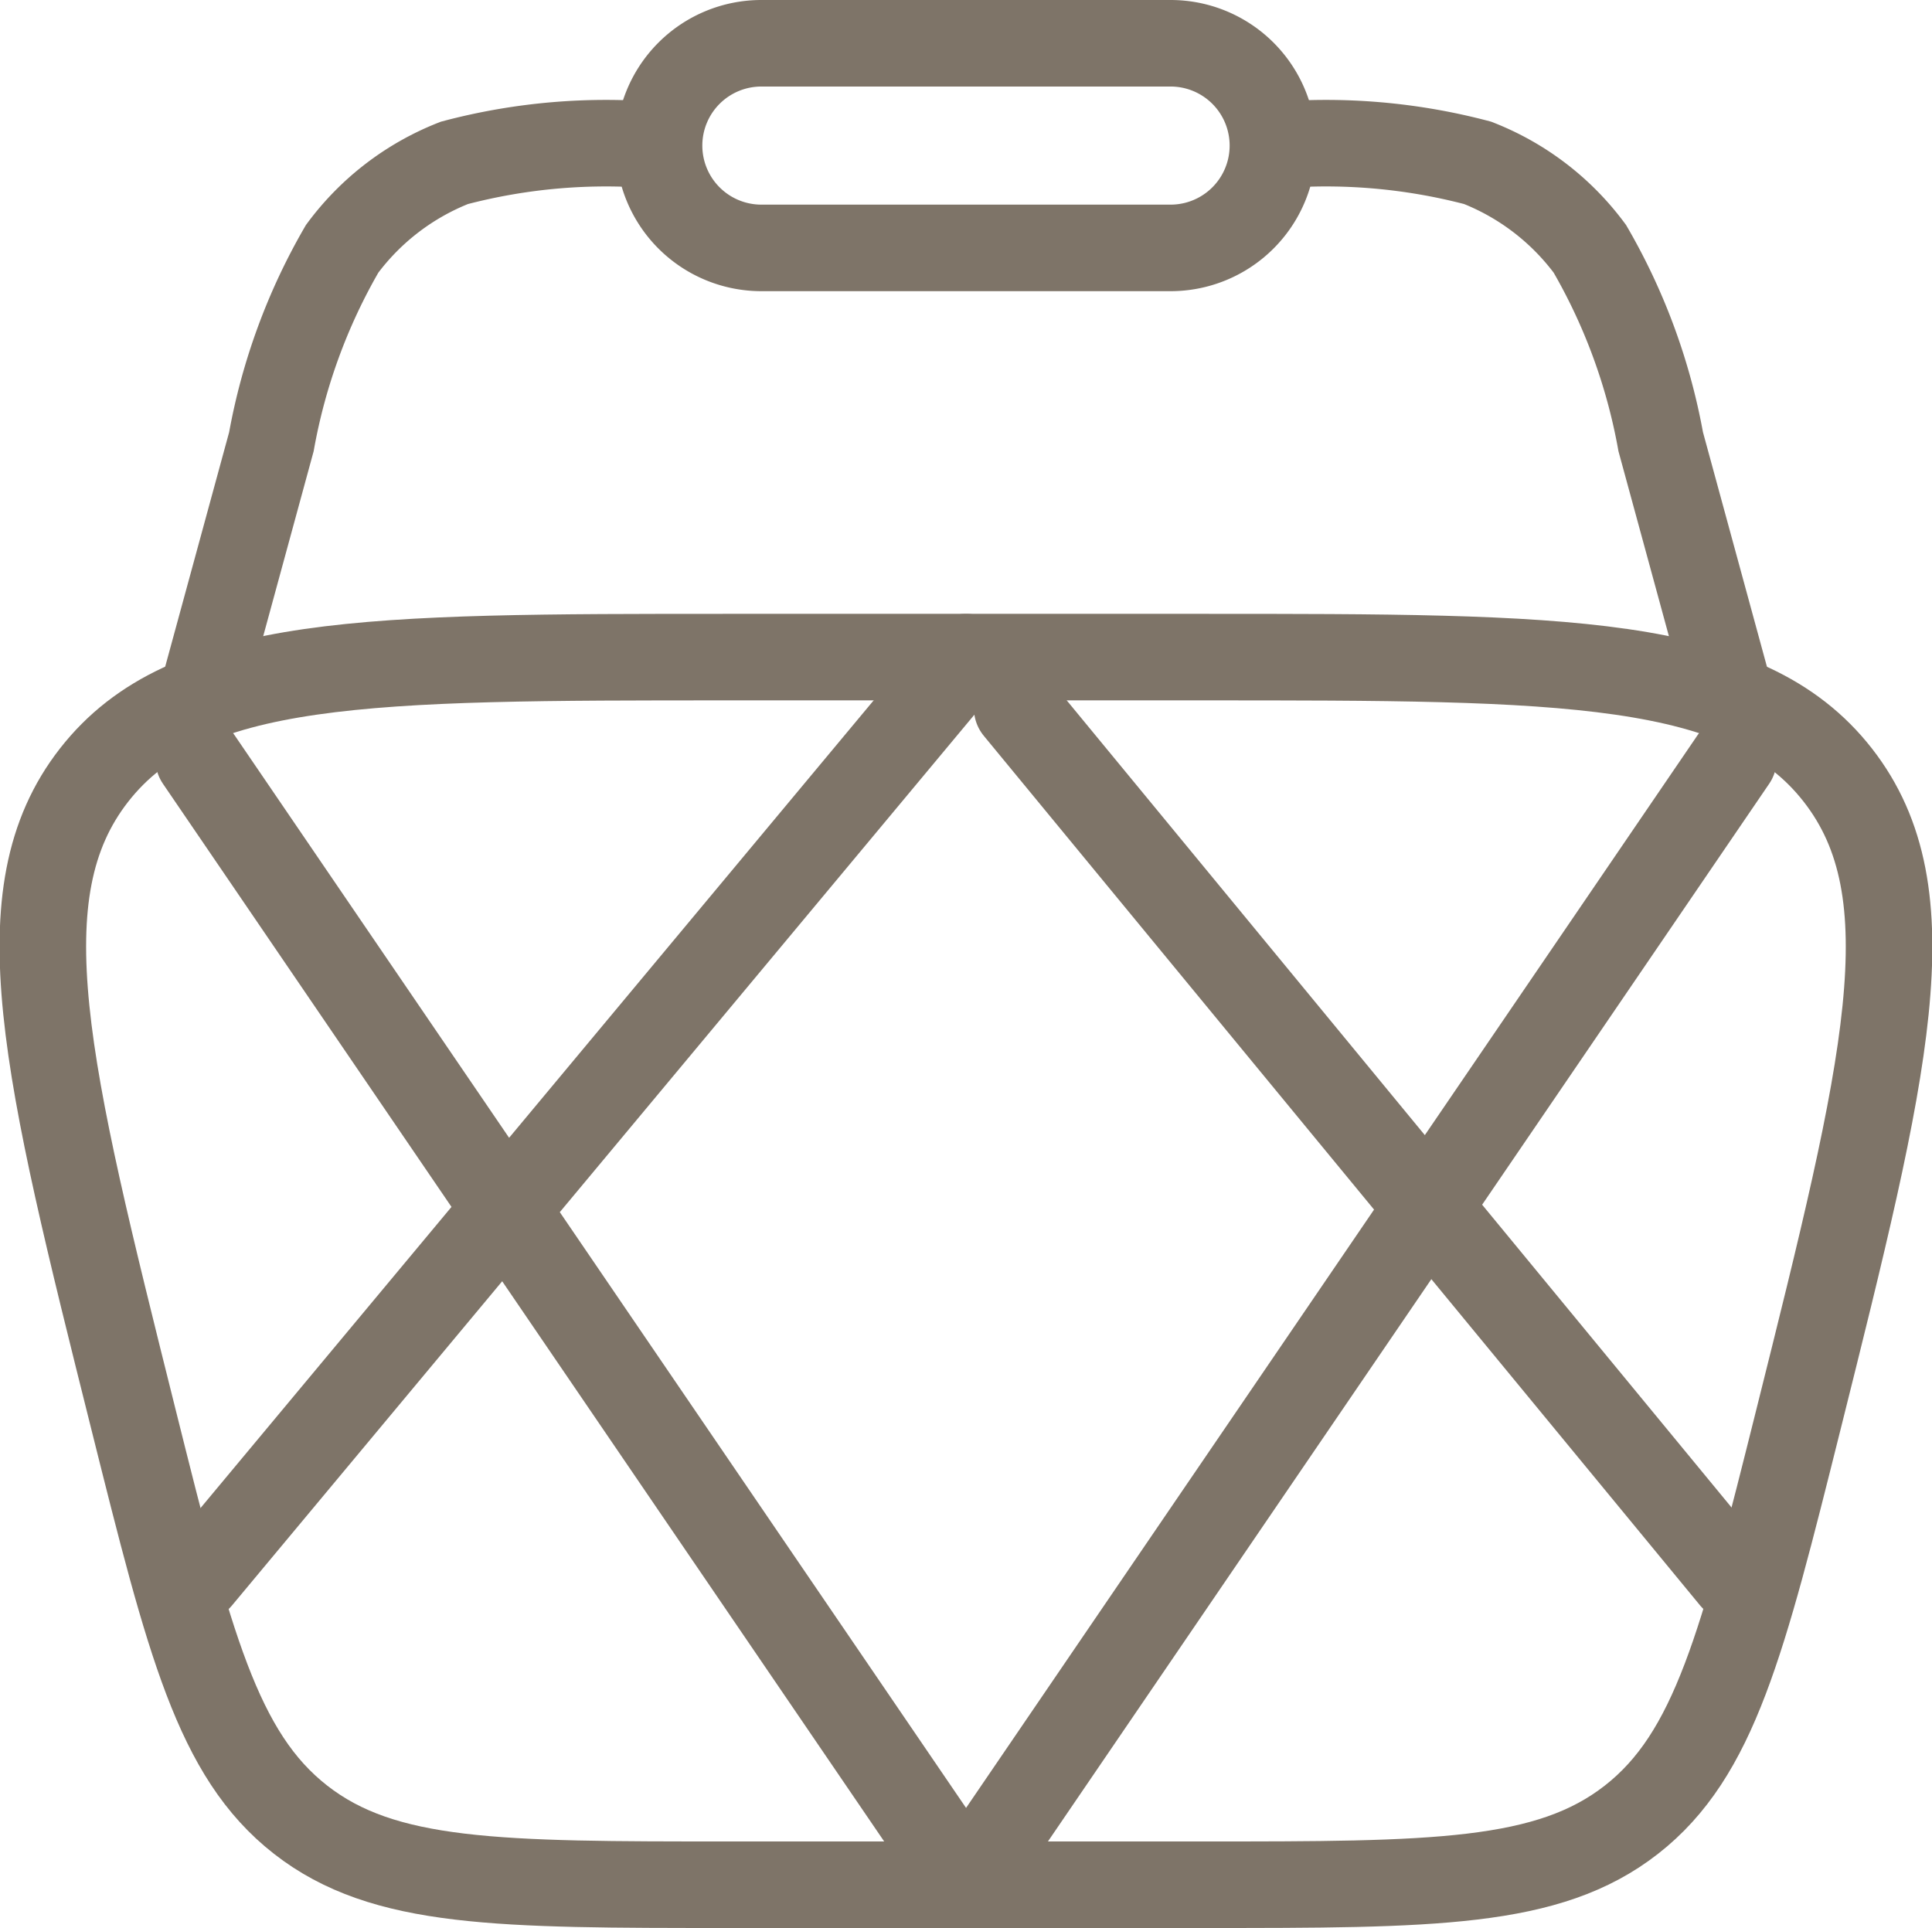
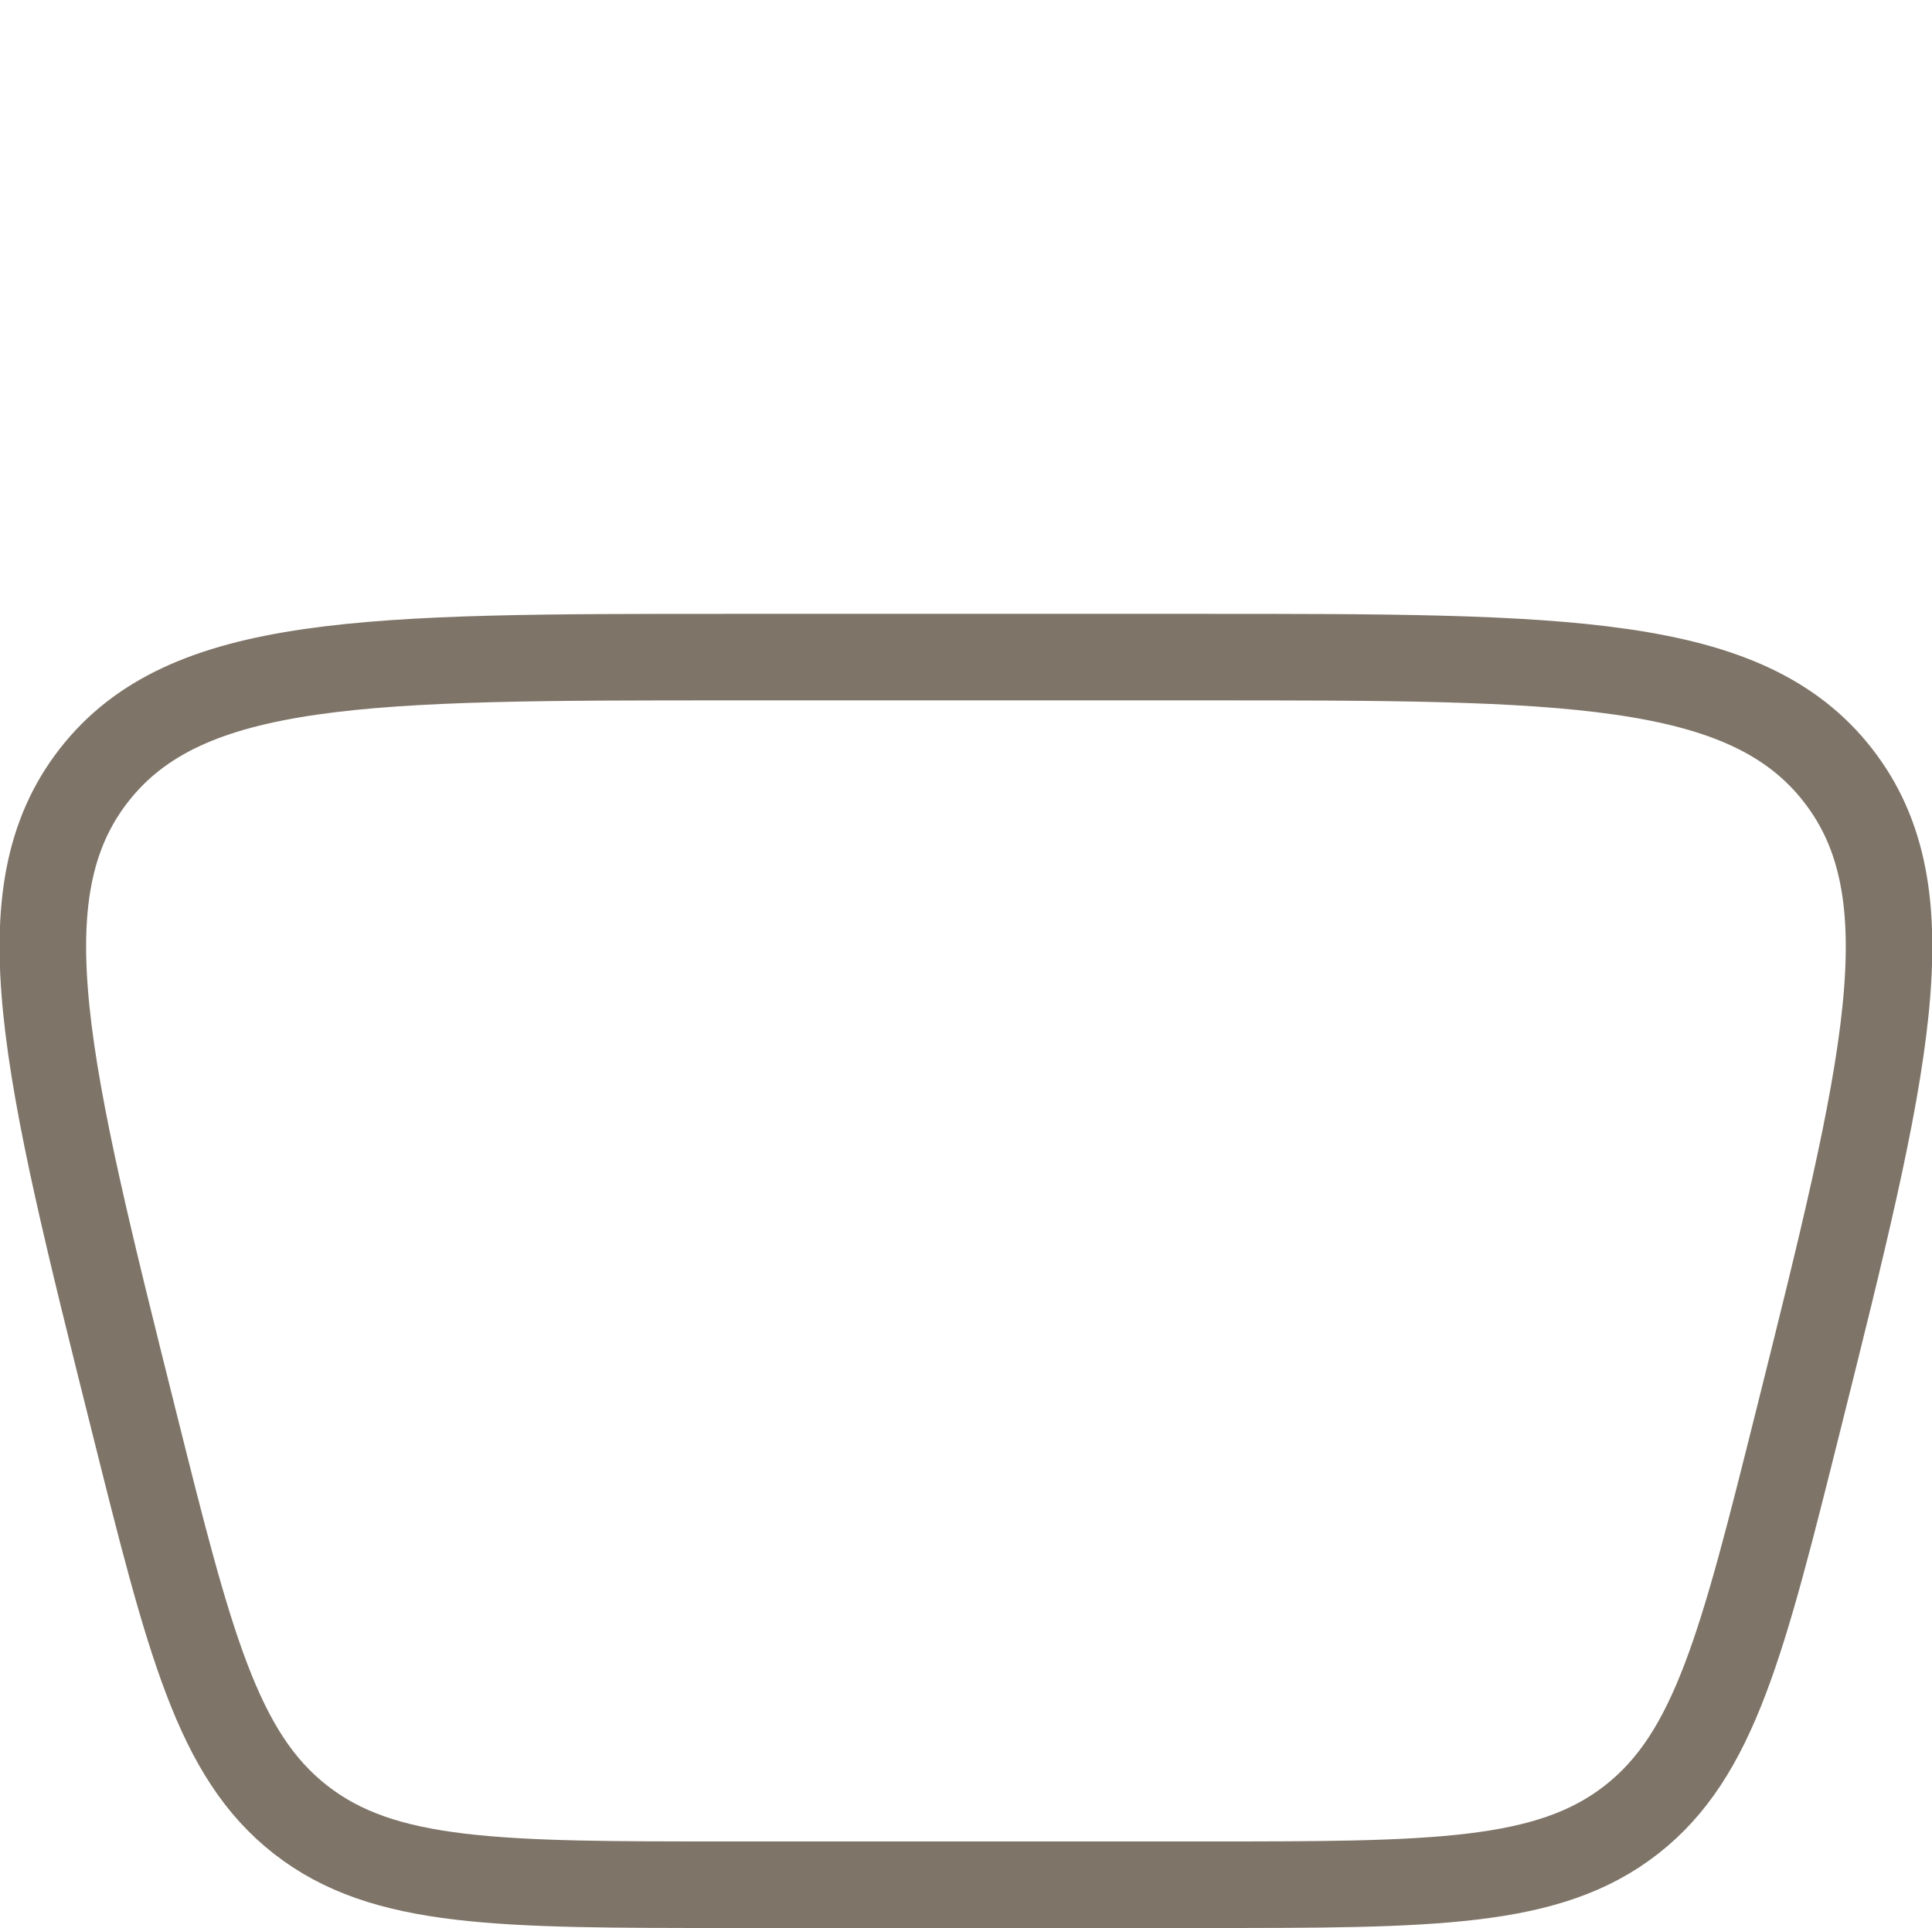
<svg xmlns="http://www.w3.org/2000/svg" width="33.486" height="33.419" viewBox="0 0 33.486 33.419">
  <g id="cart-2-svgrepo-com" transform="translate(-2.234 -2.25)">
    <path id="Tracé_392" data-name="Tracé 392" d="M4.549,22.22c-1.521-6.085-2.282-9.128-.685-11.174S8.6,9,14.871,9h8.211c6.273,0,9.409,0,11.006,2.046s.837,5.089-.684,11.174c-.968,3.871-1.452,5.806-2.894,6.932s-3.438,1.127-7.427,1.127H14.871c-3.99,0-5.984,0-7.427-1.127S5.517,26.091,4.549,22.22Z" transform="translate(0 4.64)" fill="none" stroke="#7e7468" stroke-width="1.5" />
-     <path id="Tracé_393" data-name="Tracé 393" d="M31.1,13.753l-1.26-4.62A10.289,10.289,0,0,0,28.612,5.79,4.434,4.434,0,0,0,26.667,4.3,10.289,10.289,0,0,0,23.119,4M4.5,13.753l1.26-4.62A10.289,10.289,0,0,1,6.986,5.79,4.433,4.433,0,0,1,8.932,4.3,10.289,10.289,0,0,1,12.48,4" transform="translate(1.178 0.773)" fill="none" stroke="#7e7468" stroke-width="1.5" />
-     <path id="Tracé_394" data-name="Tracé 394" d="M9,4.773A1.773,1.773,0,0,1,10.773,3h7.093a1.773,1.773,0,0,1,0,3.547H10.773A1.773,1.773,0,0,1,9,4.773Z" transform="translate(4.657 0)" fill="none" stroke="#7e7468" stroke-width="1.5" />
-     <path id="Tracé_395" data-name="Tracé 395" d="M4.5,24.959,17.8,9M31.1,24.959,18.686,9.887M4.5,10.773,17.8,30.279,31.1,10.773" transform="translate(1.178 4.64)" fill="none" stroke="#7e7468" stroke-linecap="round" stroke-linejoin="round" stroke-width="1.5" />
  </g>
</svg>